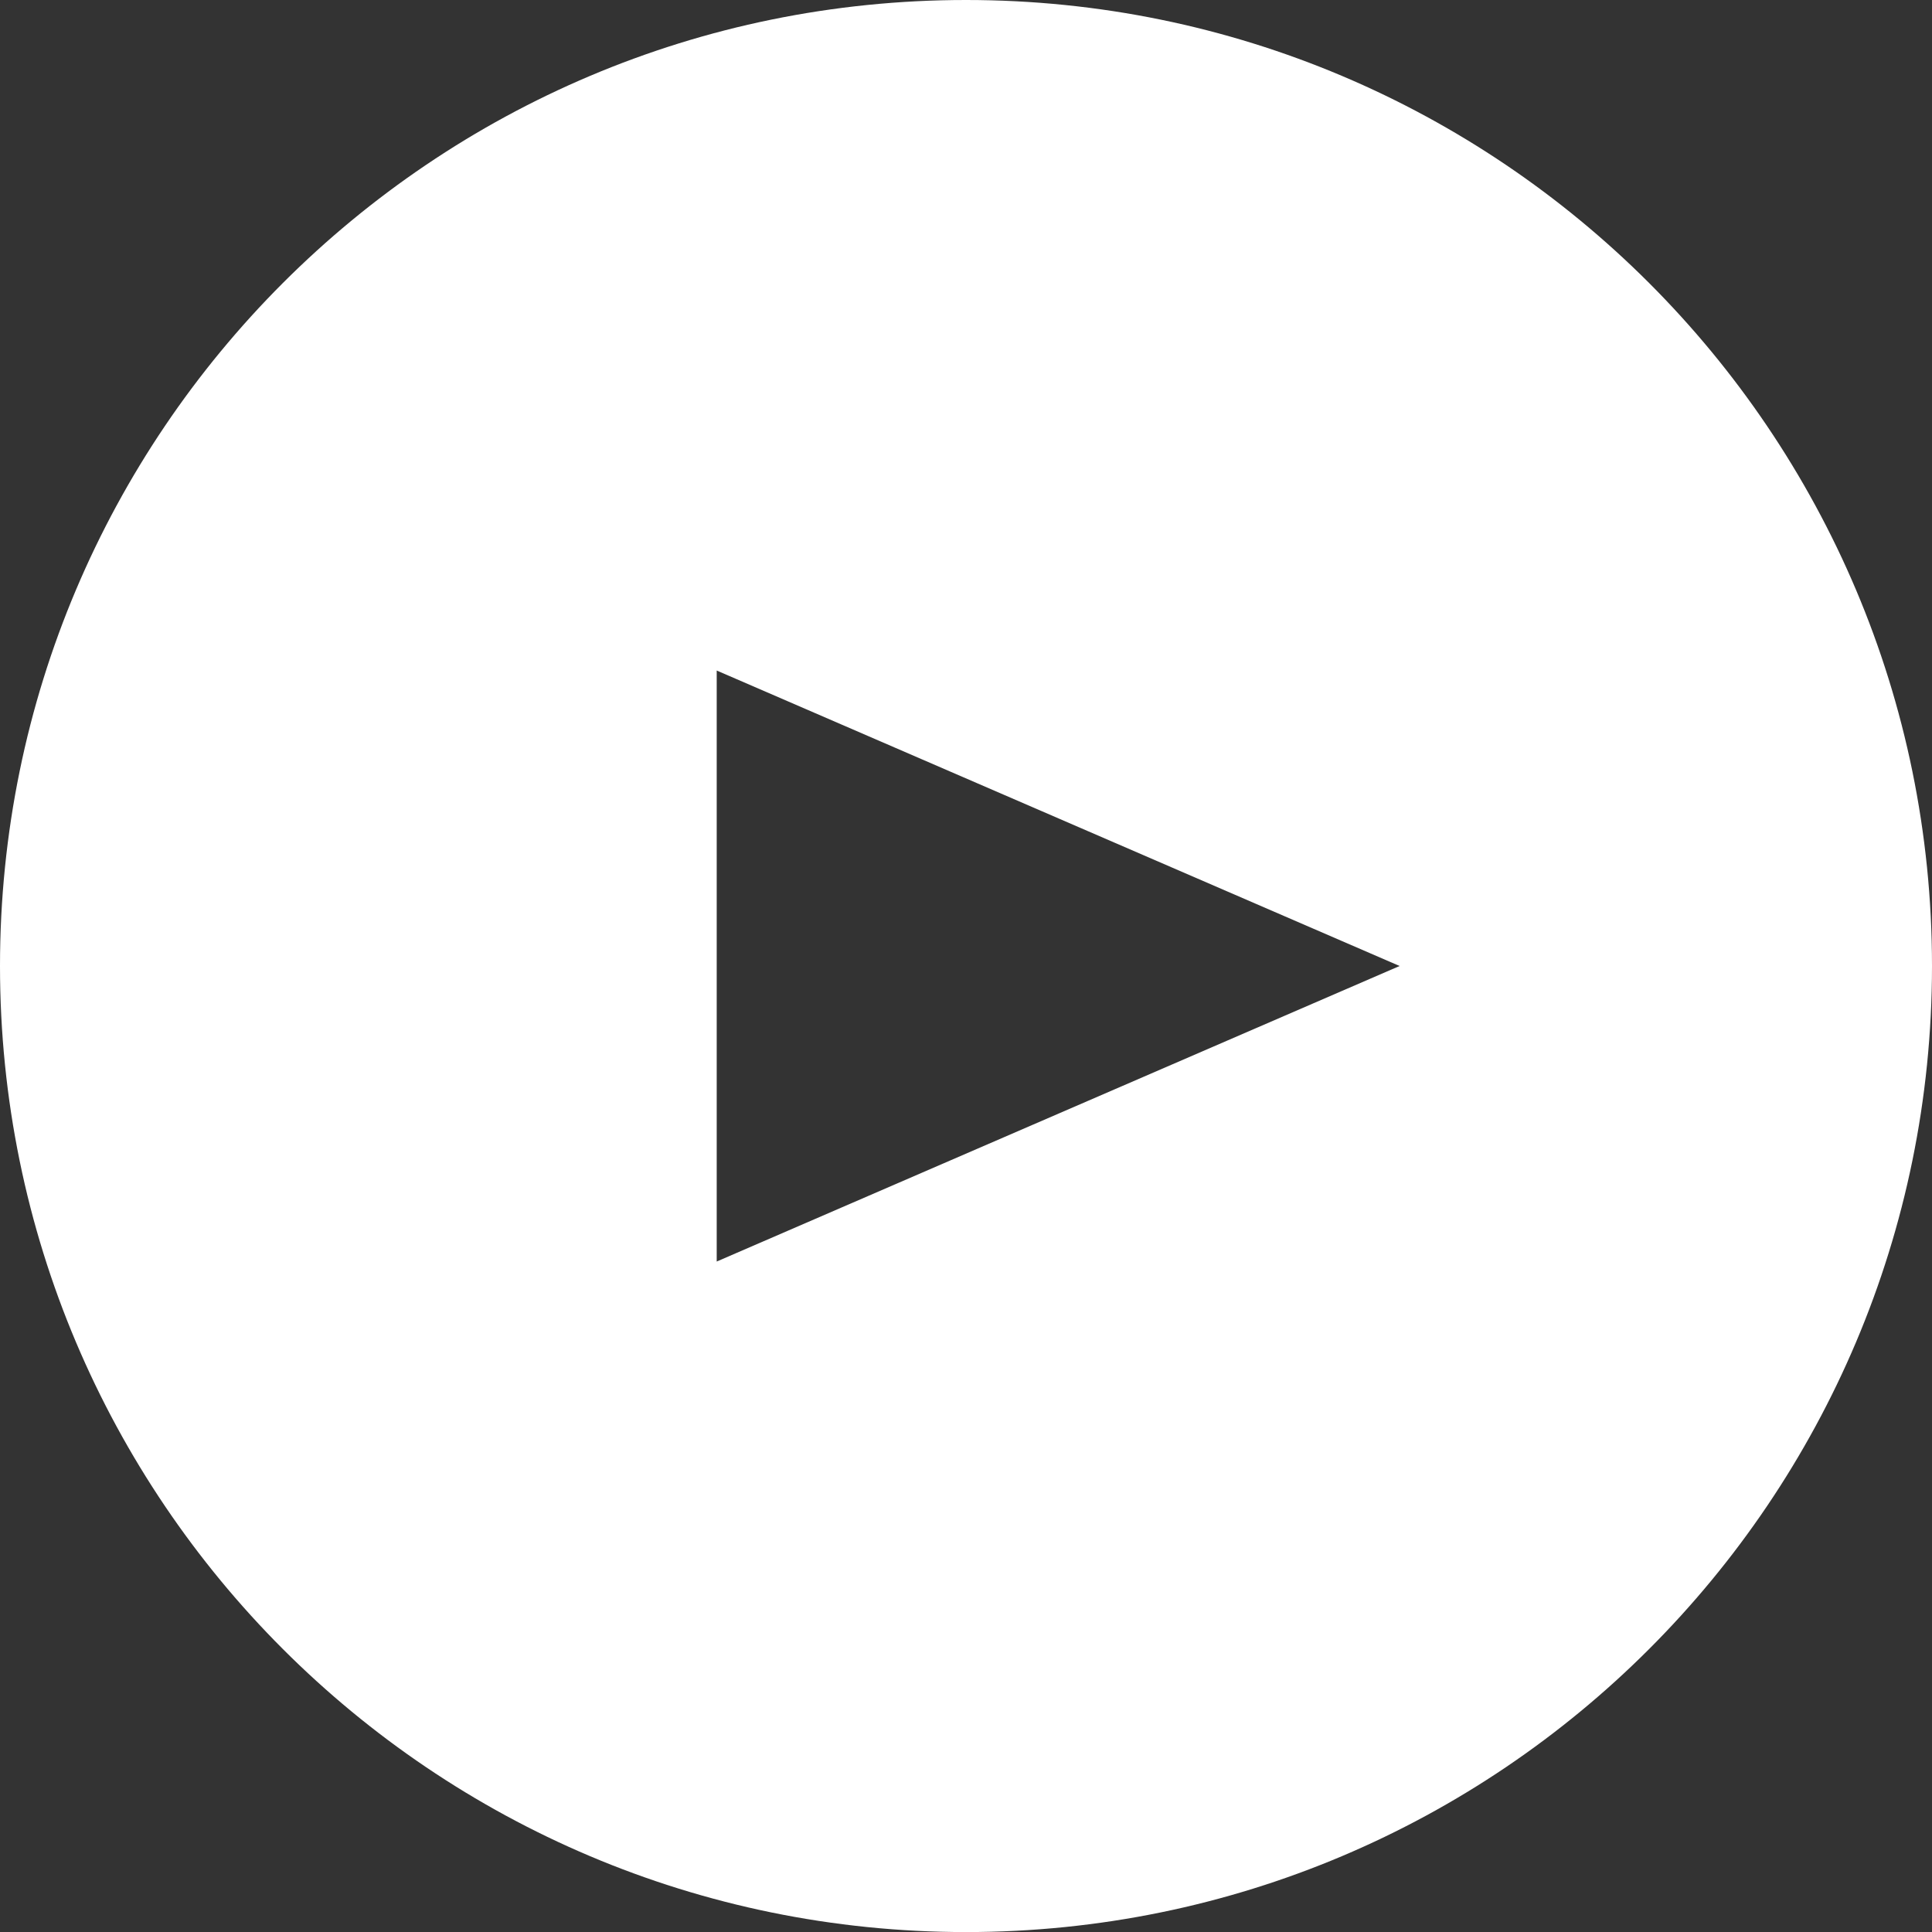
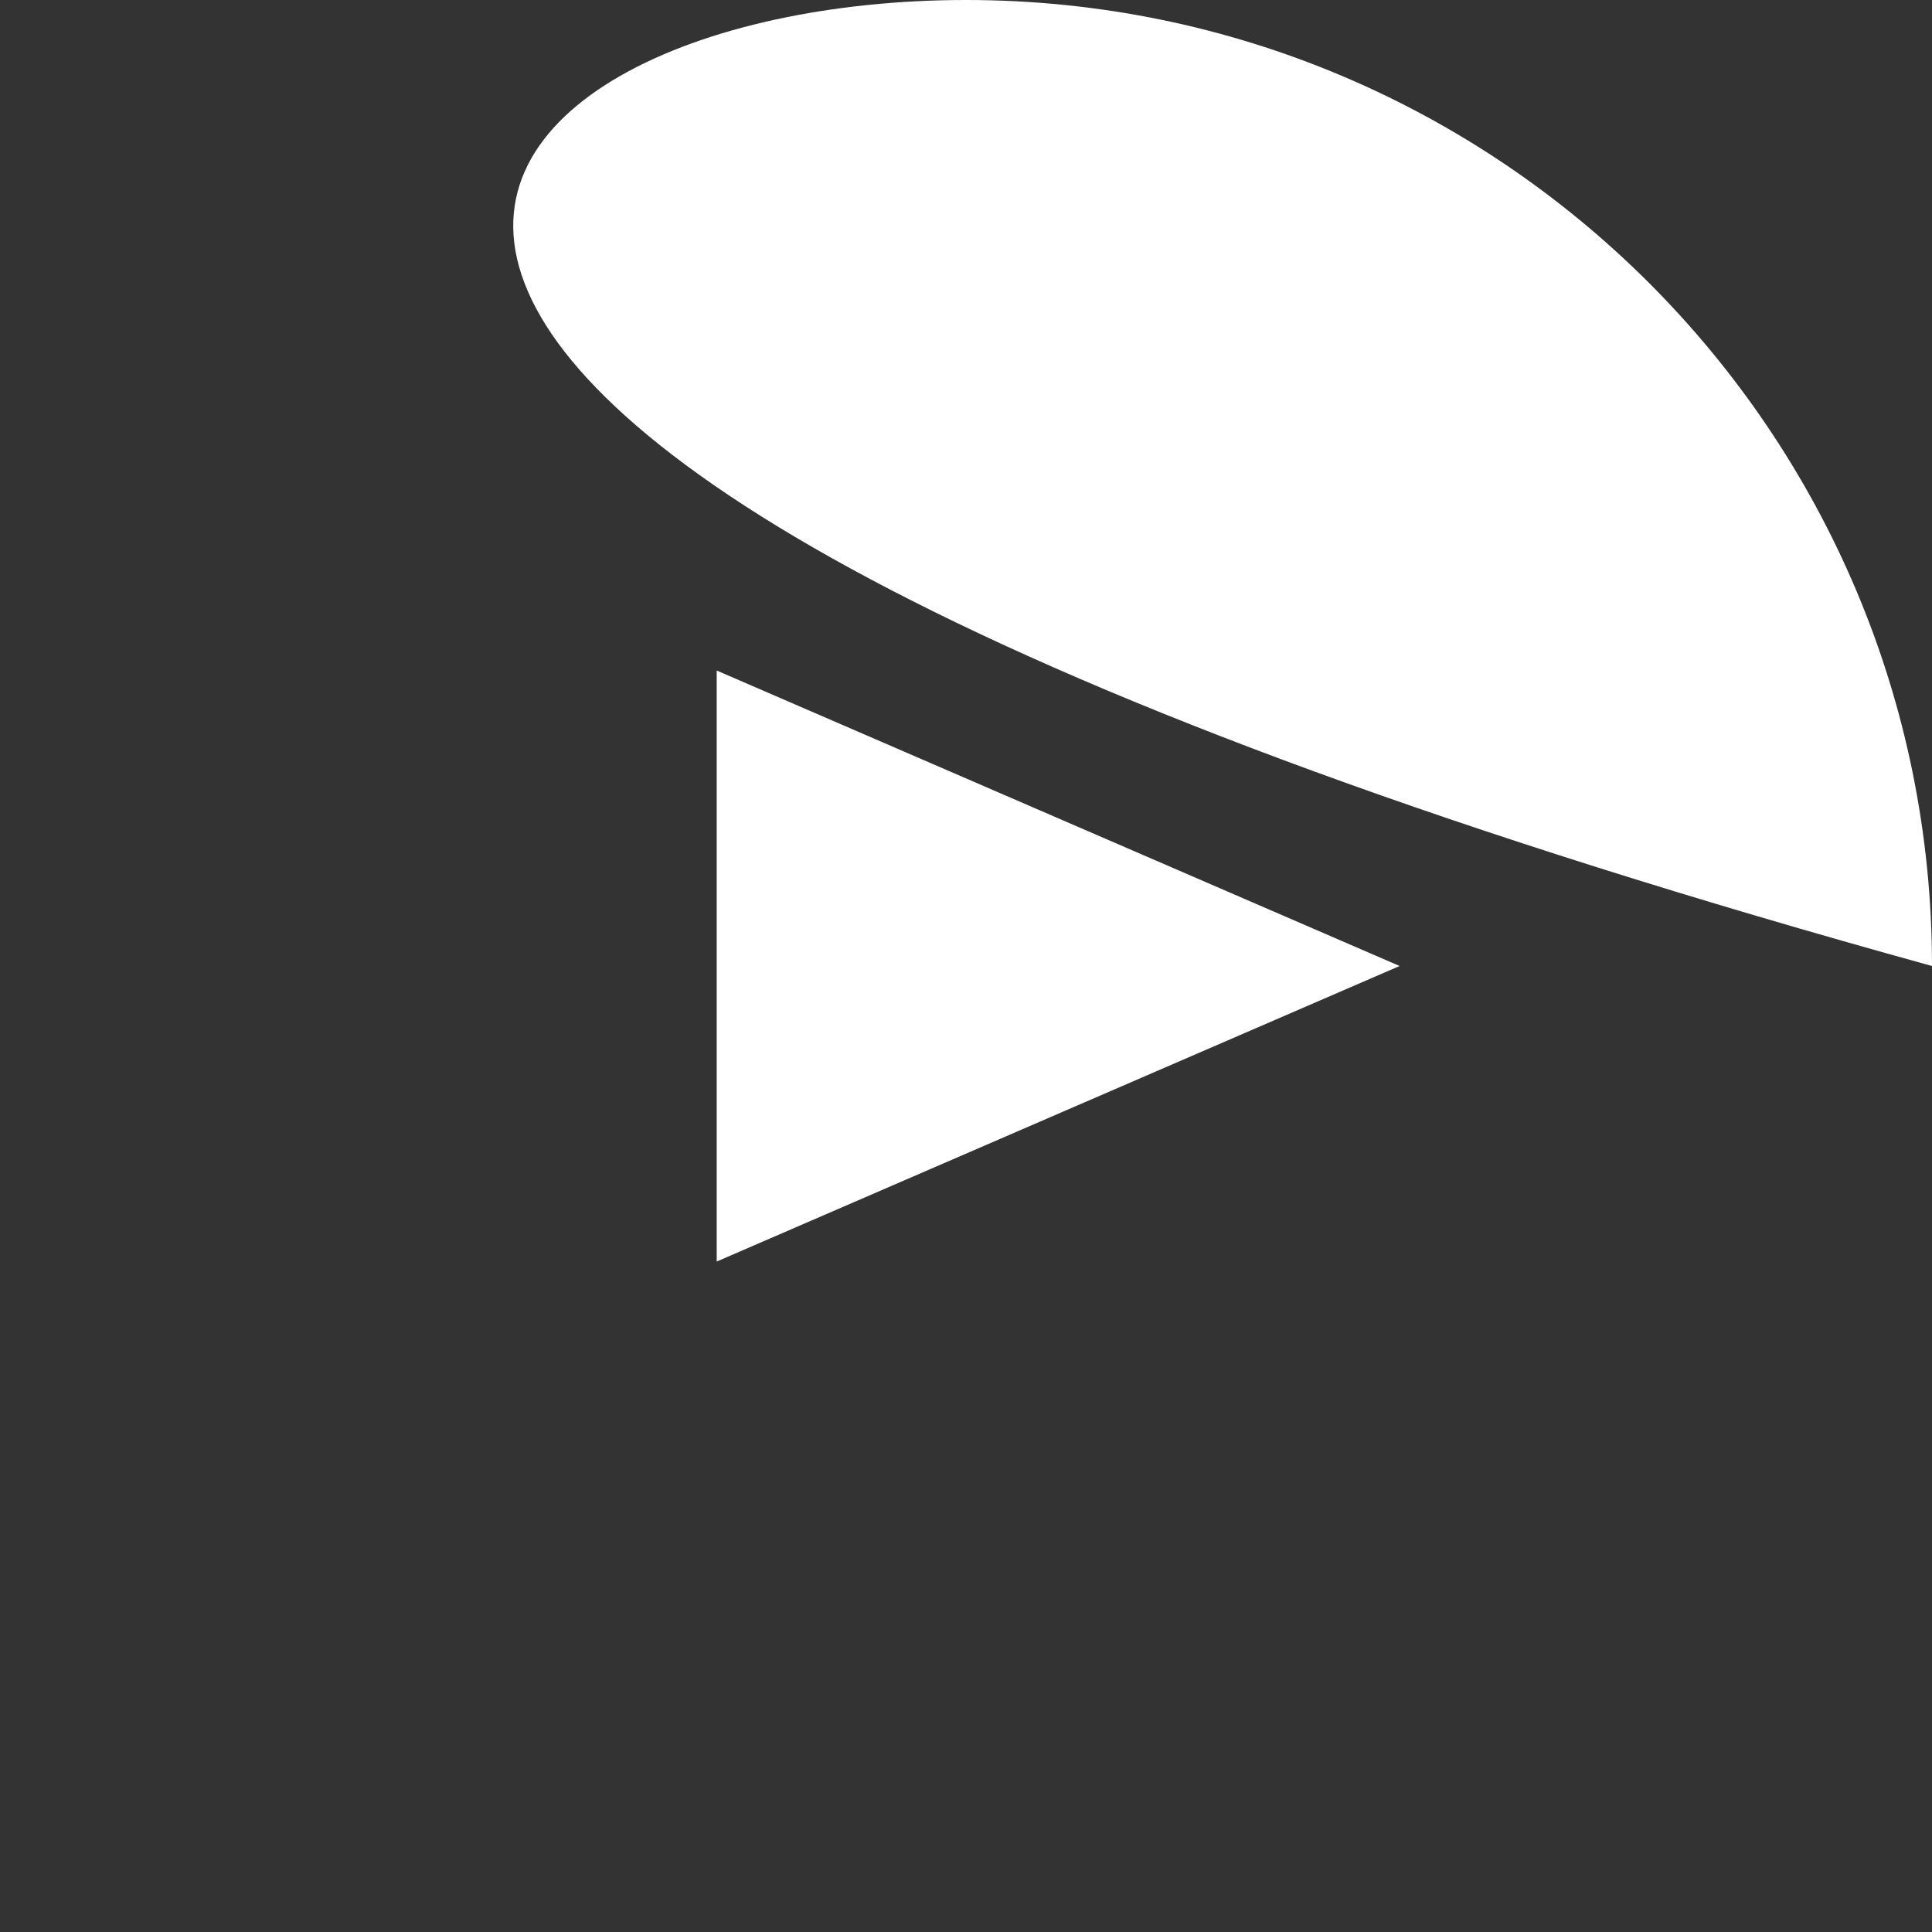
<svg xmlns="http://www.w3.org/2000/svg" width="62" height="62.001" viewBox="0 0 62 62.001">
  <rect x="0" y="0" width="62" height="62.001" fill="#333333" stroke="none" />
-   <path fill="#FFF" d="M62 31c0 17.122-13.88 31.002-31 31.002-17.12 0-31-13.88-31-31.002C0 13.88 13.88 0 31 0c17.12 0 31 13.88 31 31zM23 21.52v18.964L44.915 31 23 21.518z" />
+   <path fill="#FFF" d="M62 31C0 13.88 13.88 0 31 0c17.12 0 31 13.88 31 31zM23 21.52v18.964L44.915 31 23 21.518z" />
</svg>